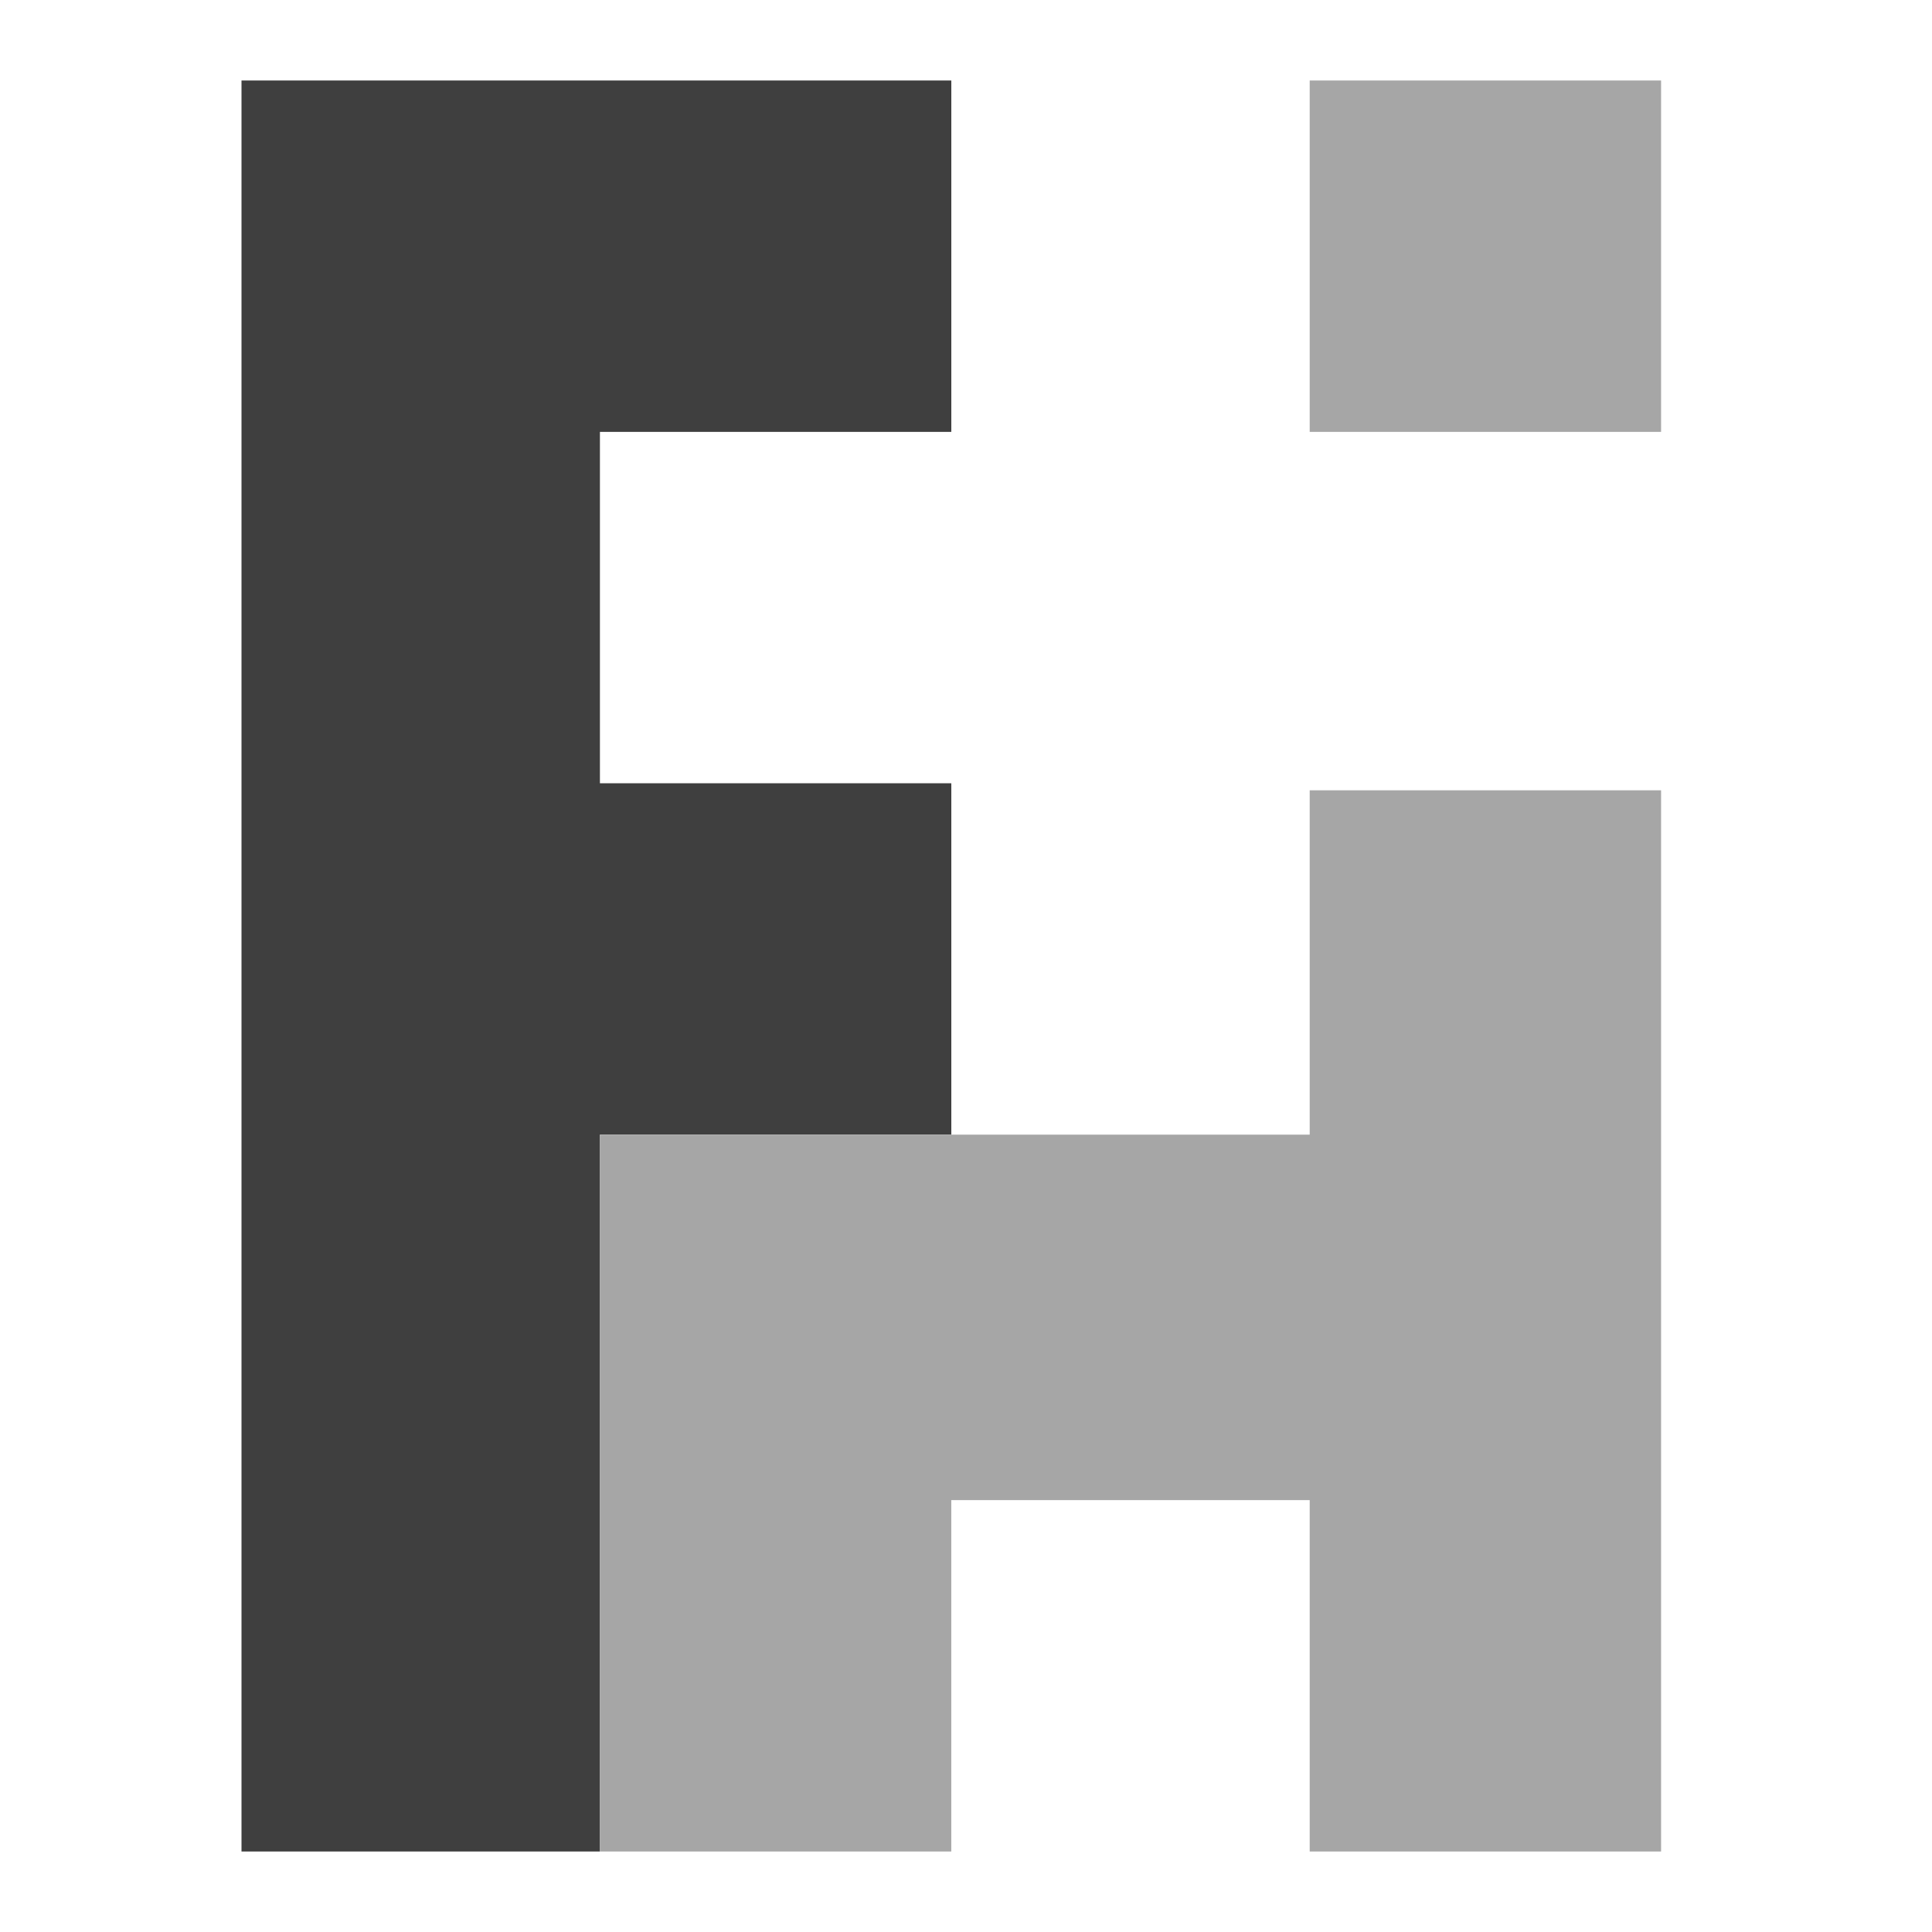
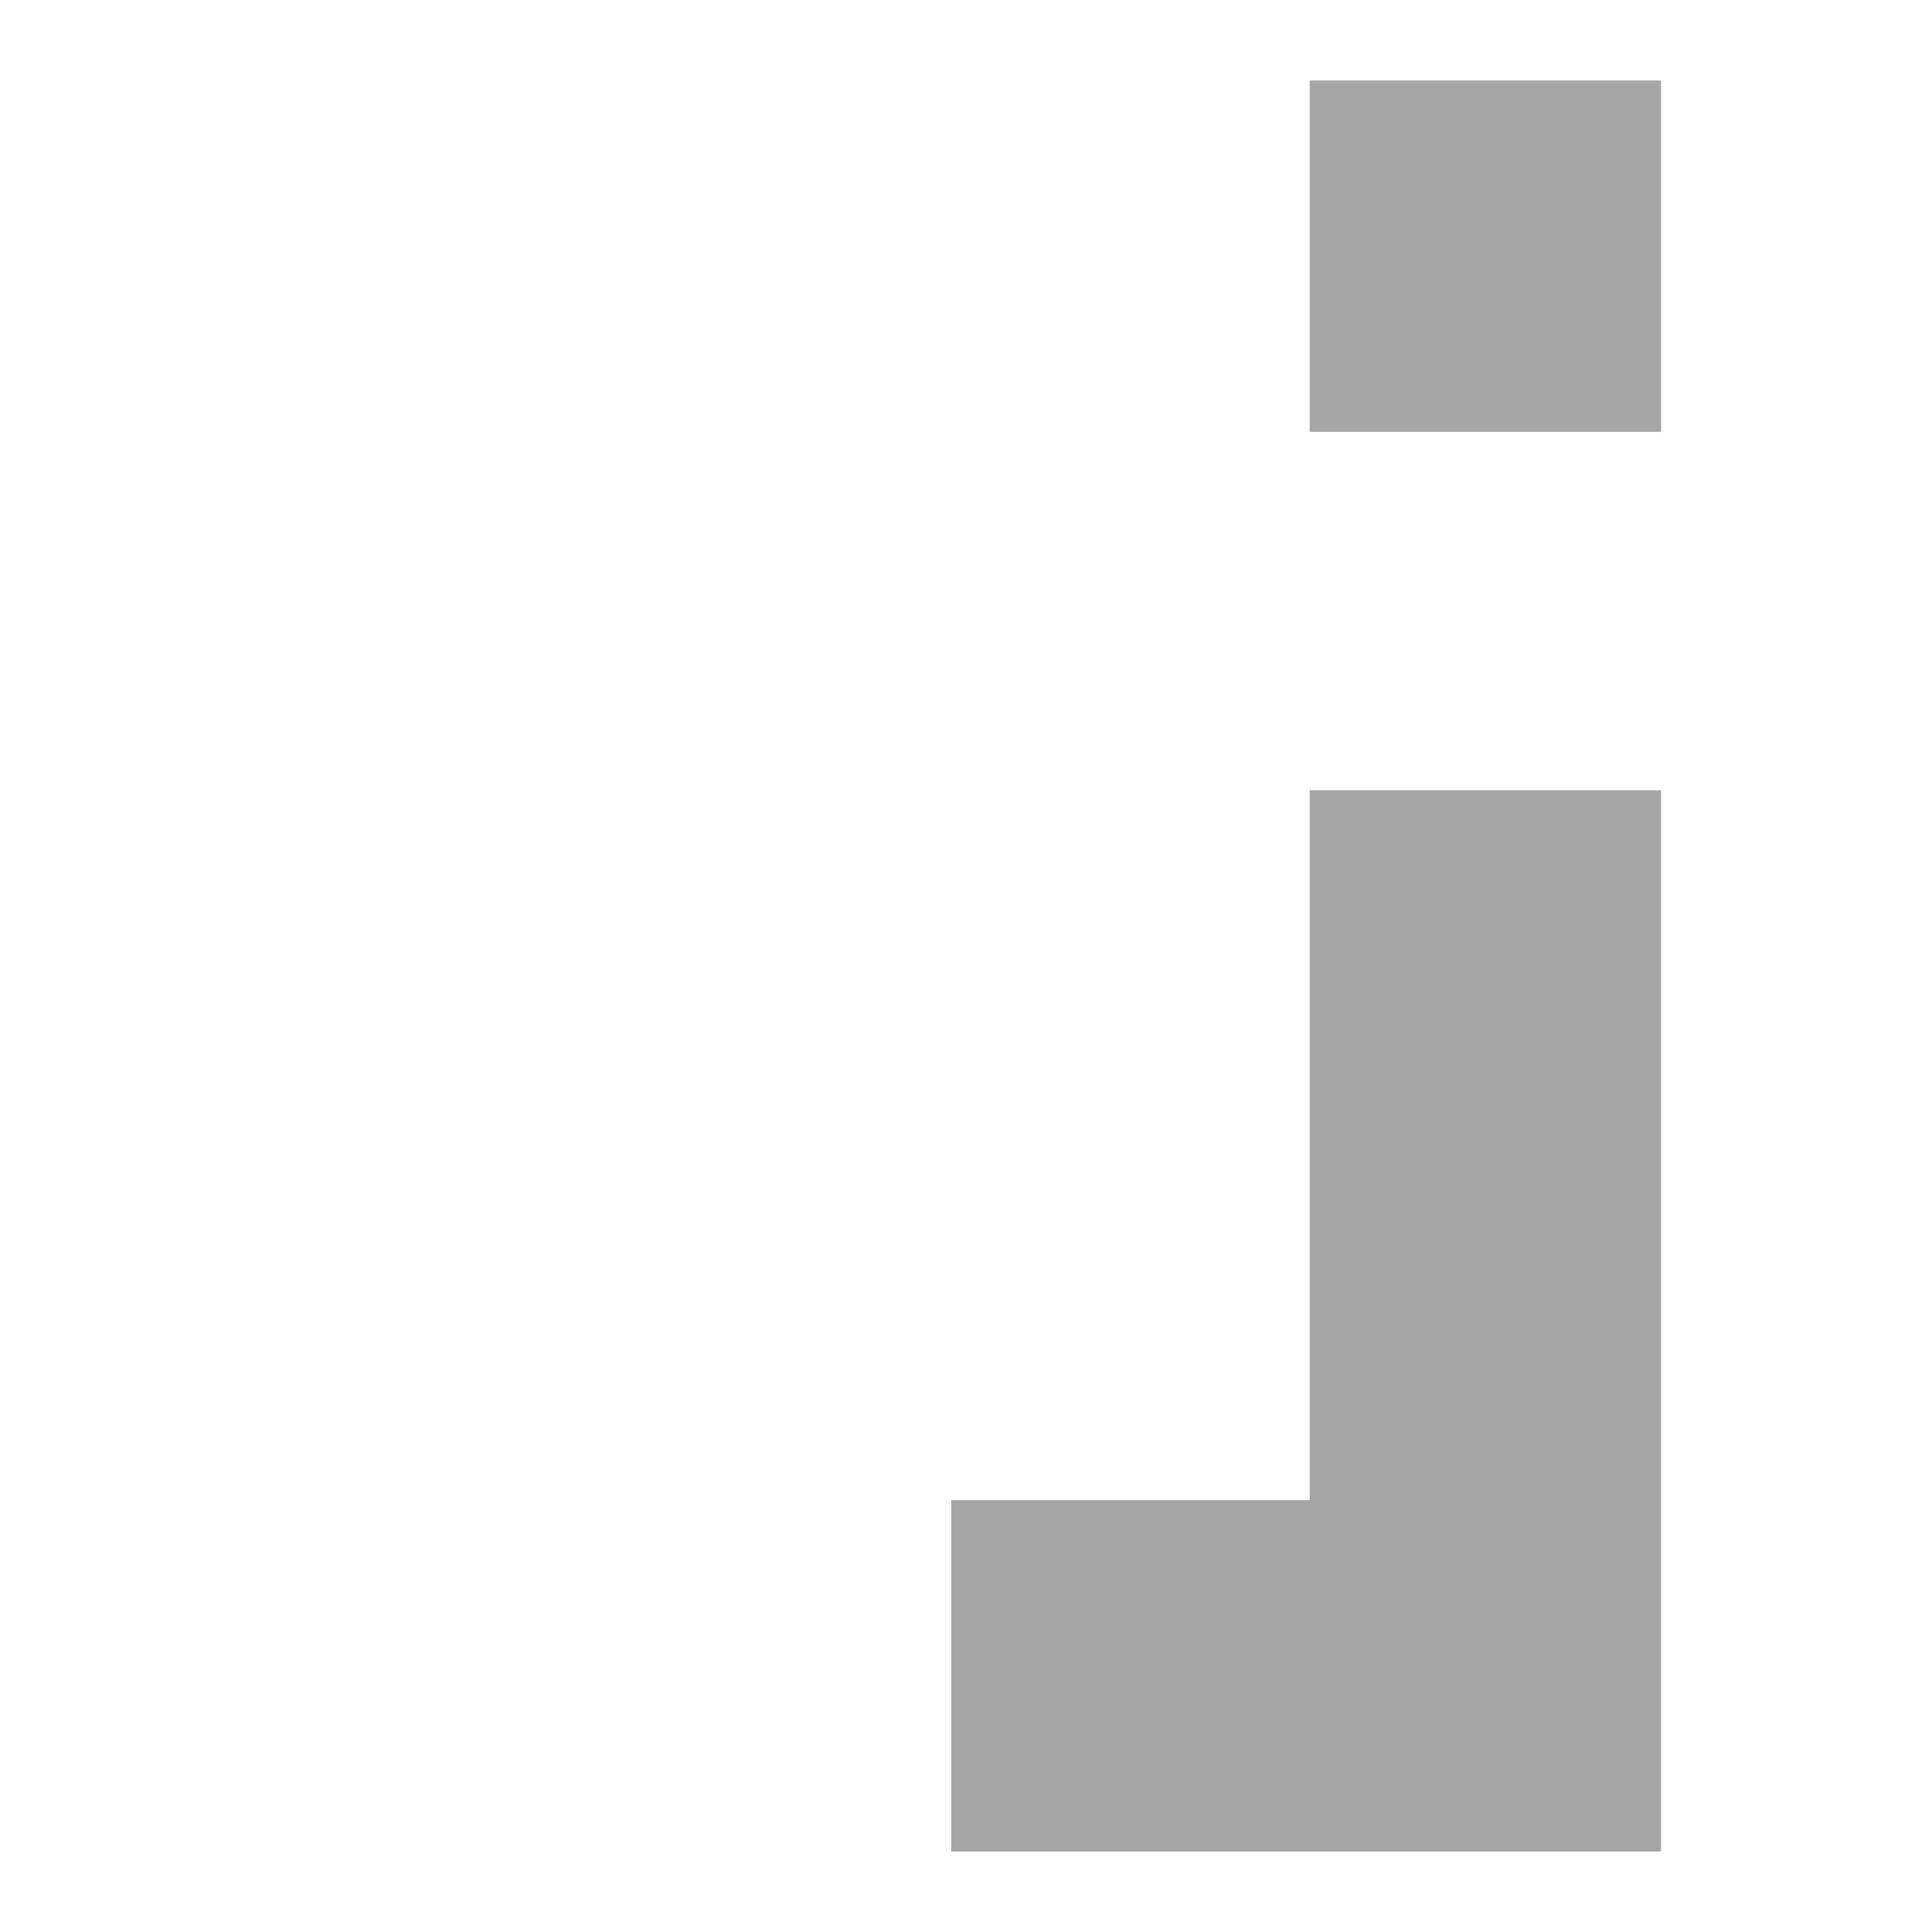
<svg xmlns="http://www.w3.org/2000/svg" width="48" height="48" viewBox="0 0 48 48" fill="none">
-   <path d="M23.635 2H6V46H14.905V28.19H23.635V19.46H14.905V10.73H23.635V2Z" fill="#3F3F3F" />
-   <path d="M41.269 19.635H32.539V28.19H14.904V46H23.634V37.27H32.539V46H41.269V19.635Z" fill="#A6A6A6" />
+   <path d="M41.269 19.635H32.539V28.19V46H23.634V37.27H32.539V46H41.269V19.635Z" fill="#A6A6A6" />
  <rect x="32.539" y="2" width="8.73" height="8.73" fill="#A6A6A6" />
</svg>